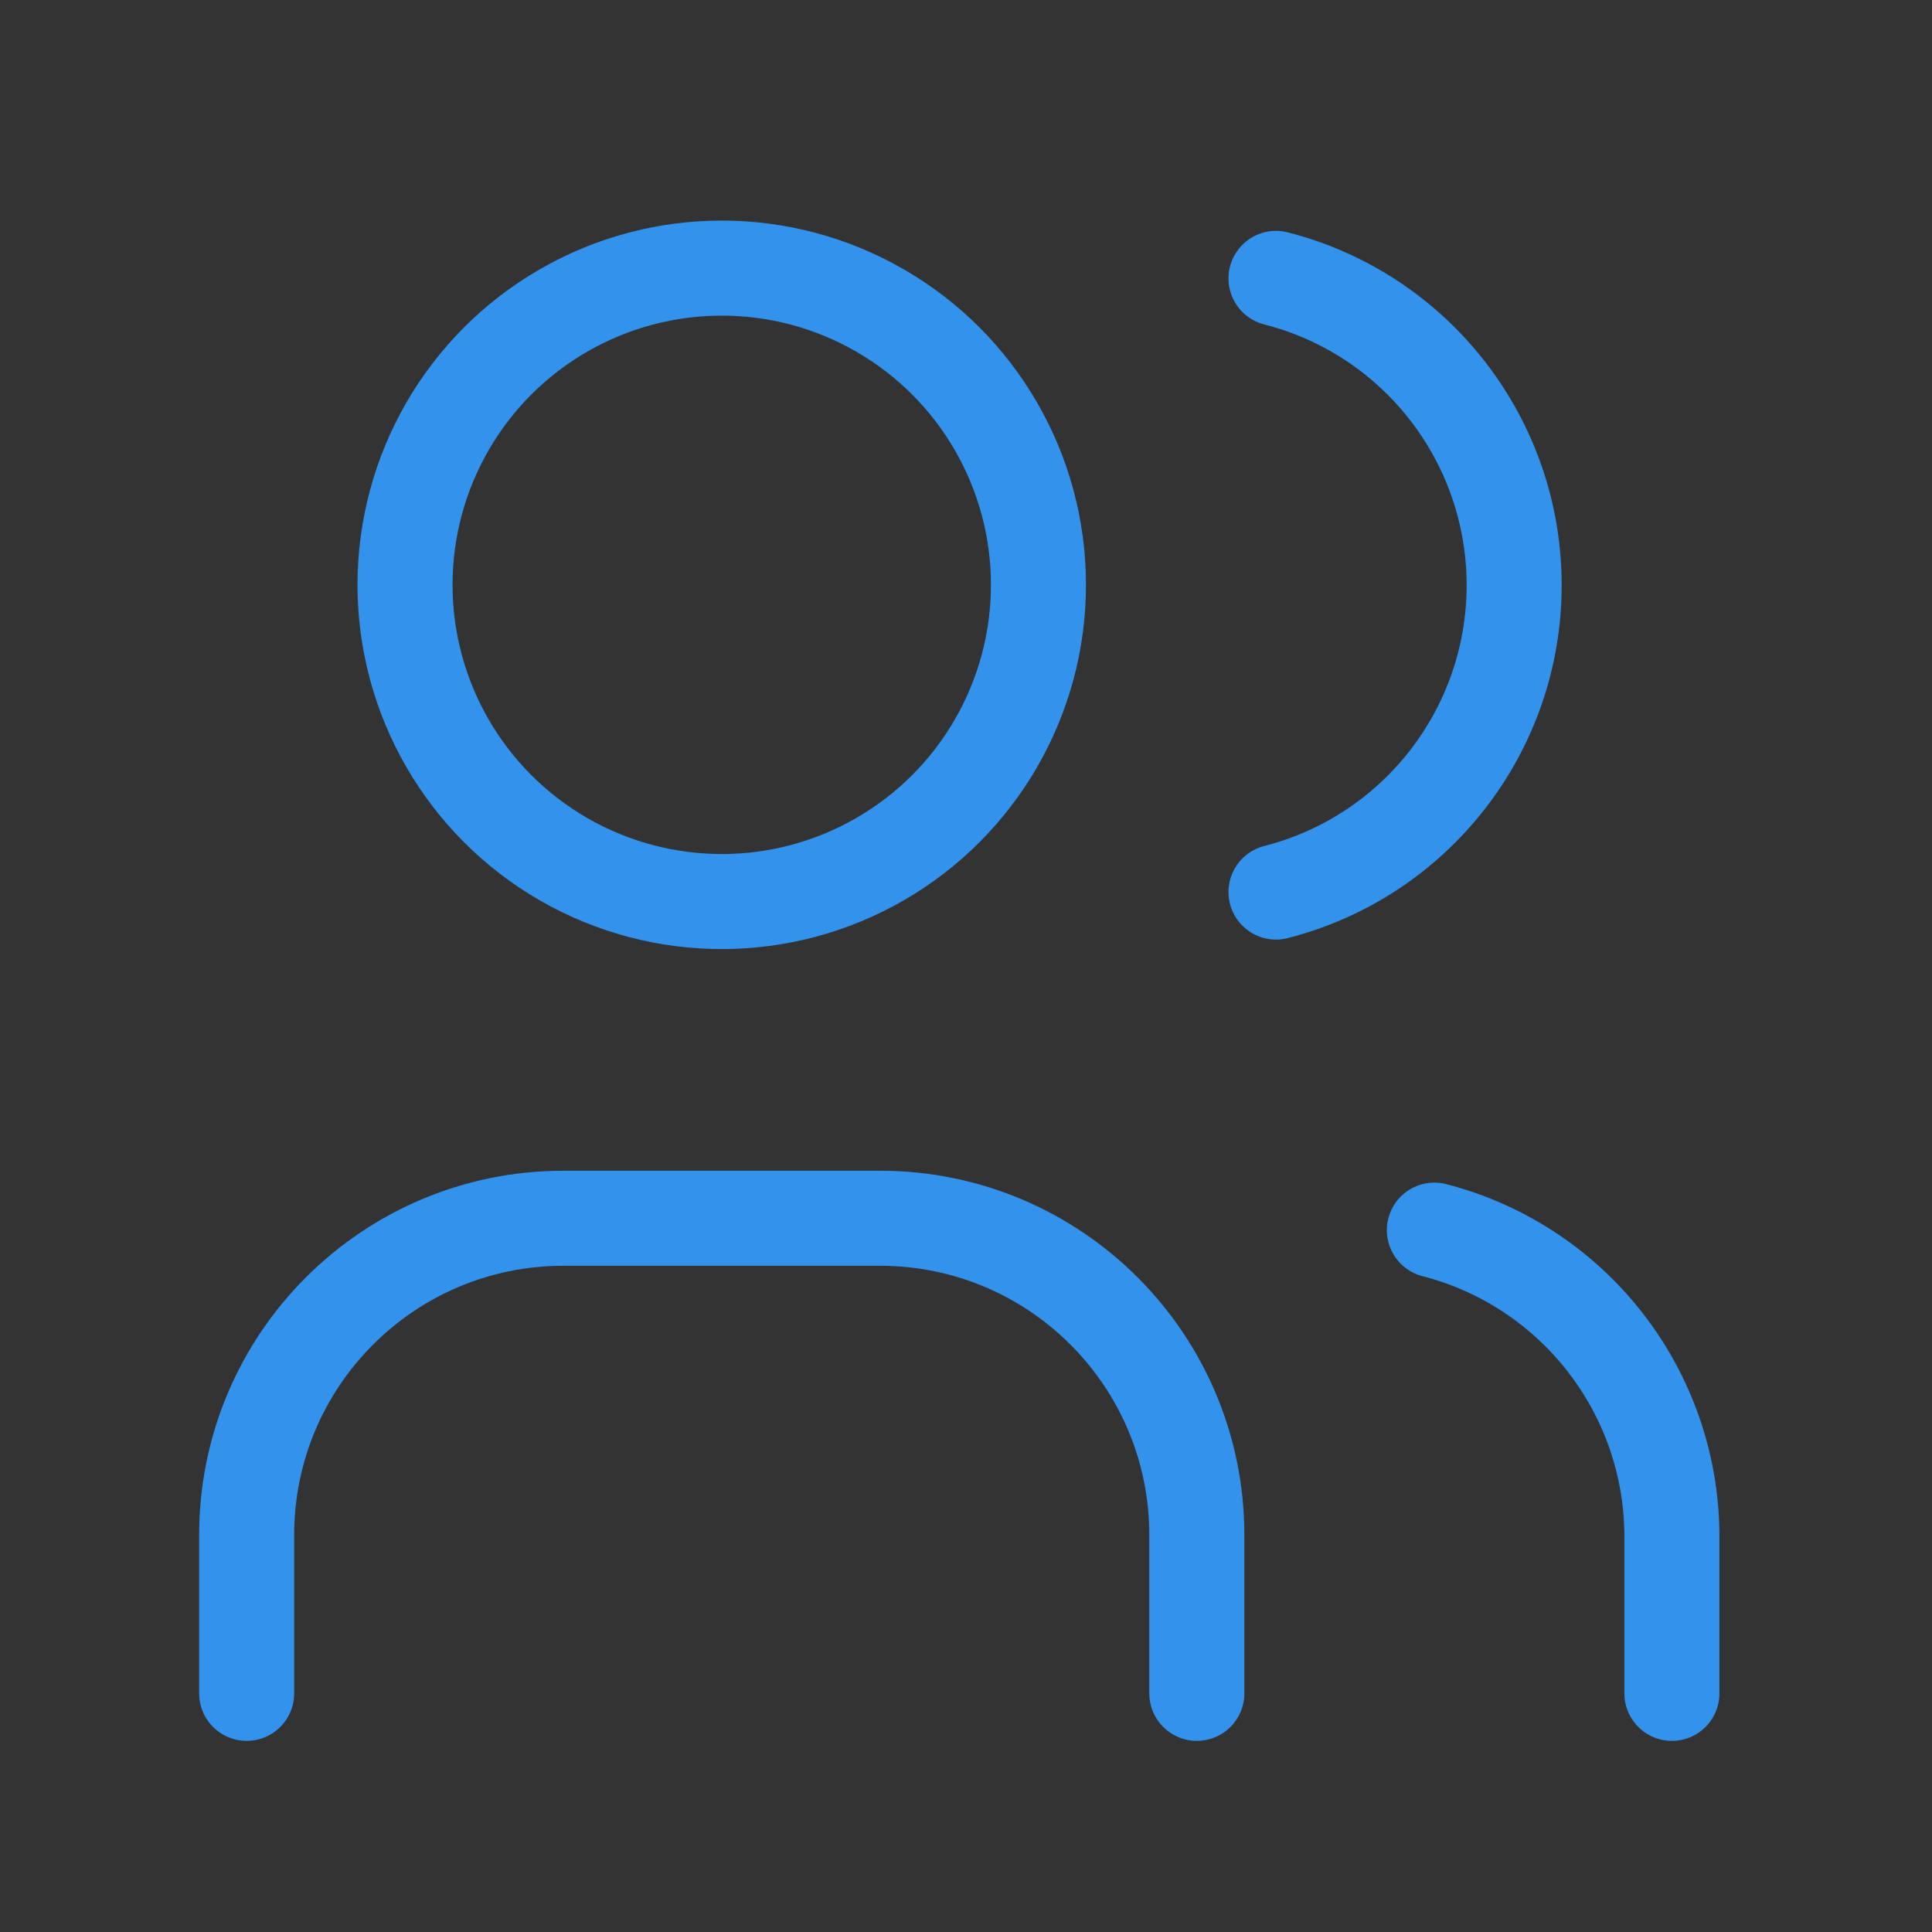
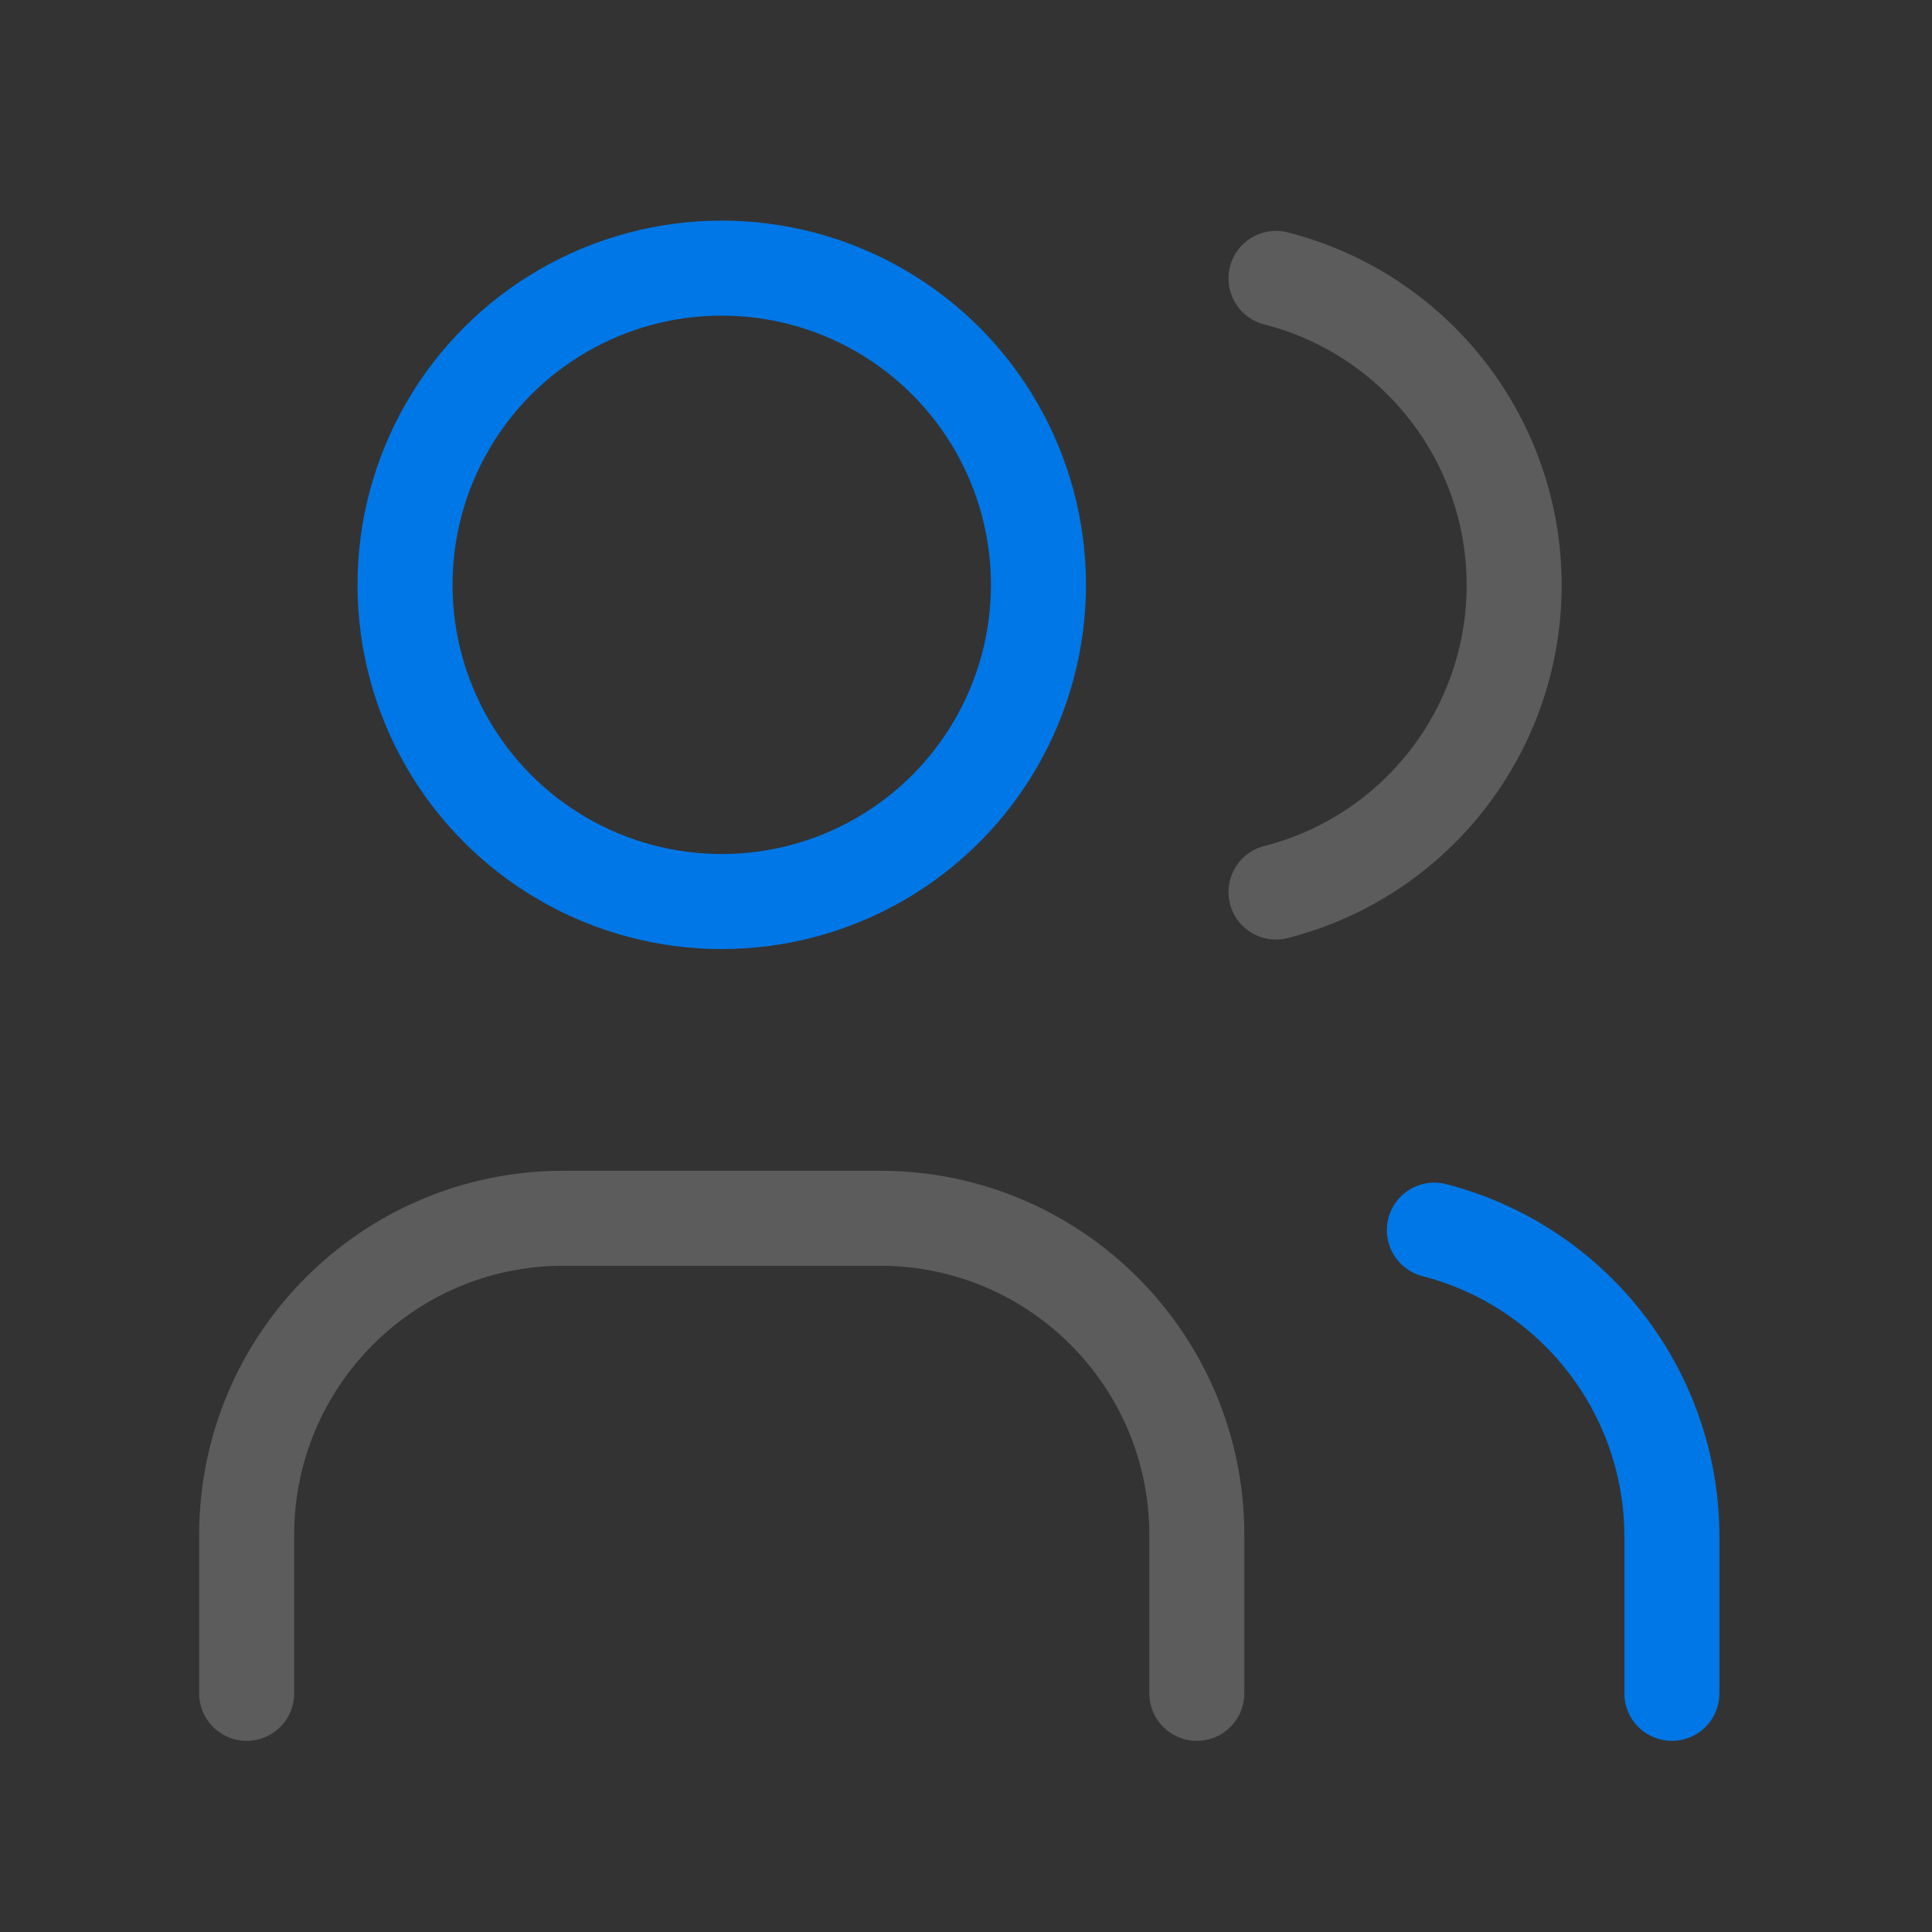
<svg xmlns="http://www.w3.org/2000/svg" width="61" height="61" viewBox="0 0 61 61" fill="none">
  <rect x="0" y="0" width="61" height="61" fill="#333333" stroke="none" />
  <circle cx="22.788" cy="18.465" r="10" stroke="#0077E7" stroke-width="3" stroke-linecap="round" stroke-linejoin="round" />
-   <circle cx="22.788" cy="18.465" r="10" stroke="white" stroke-opacity="0.2" stroke-width="3" stroke-linecap="round" stroke-linejoin="round" />
-   <path d="M7.788 53.465V48.465C7.788 42.942 12.265 38.465 17.788 38.465H27.788C33.311 38.465 37.788 42.942 37.788 48.465V53.465" stroke="#0077E7" stroke-width="3" stroke-linecap="round" stroke-linejoin="round" />
  <path d="M7.788 53.465V48.465C7.788 42.942 12.265 38.465 17.788 38.465H27.788C33.311 38.465 37.788 42.942 37.788 48.465V53.465" stroke="white" stroke-opacity="0.2" stroke-width="3" stroke-linecap="round" stroke-linejoin="round" />
-   <path d="M40.288 8.79C44.713 9.923 47.807 13.91 47.807 18.477C47.807 23.045 44.713 27.032 40.288 28.165" stroke="#0077E7" stroke-width="3" stroke-linecap="round" stroke-linejoin="round" />
  <path d="M40.288 8.79C44.713 9.923 47.807 13.91 47.807 18.477C47.807 23.045 44.713 27.032 40.288 28.165" stroke="white" stroke-opacity="0.2" stroke-width="3" stroke-linecap="round" stroke-linejoin="round" />
  <path d="M52.788 53.465V48.465C52.762 43.926 49.682 39.975 45.288 38.84" stroke="#0077E7" stroke-width="3" stroke-linecap="round" stroke-linejoin="round" />
-   <path d="M52.788 53.465V48.465C52.762 43.926 49.682 39.975 45.288 38.84" stroke="white" stroke-opacity="0.2" stroke-width="3" stroke-linecap="round" stroke-linejoin="round" />
</svg>